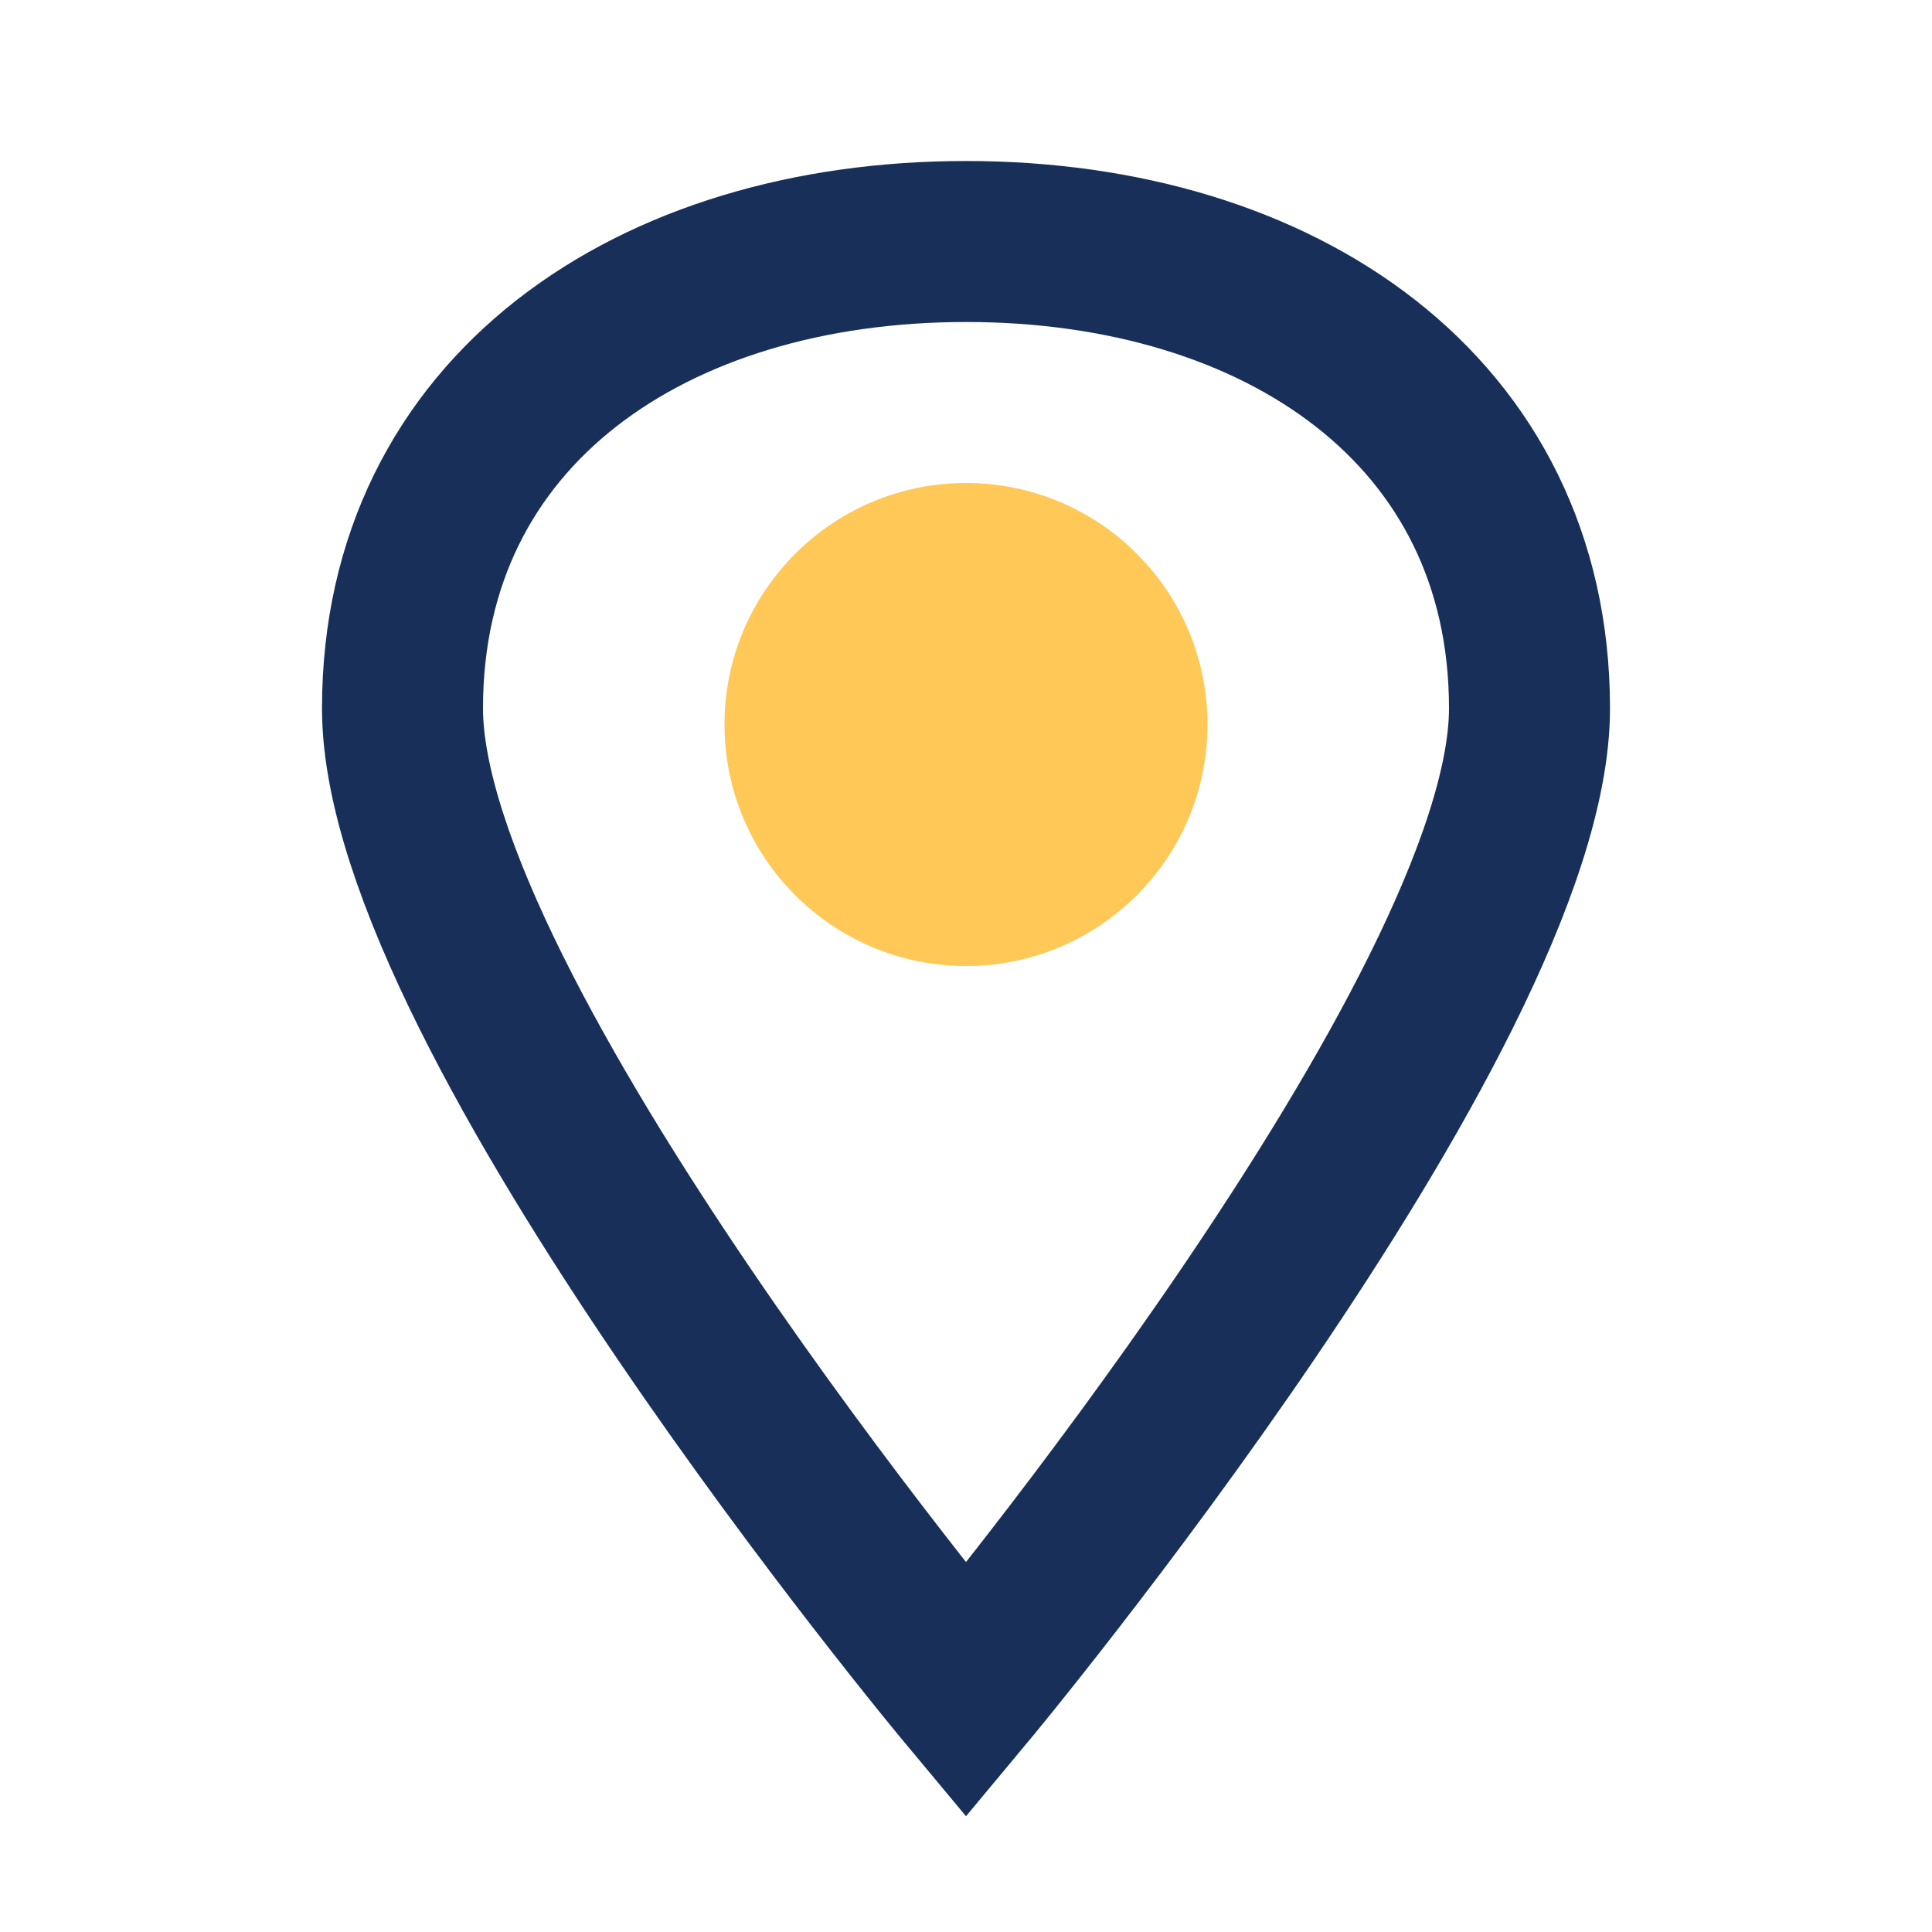
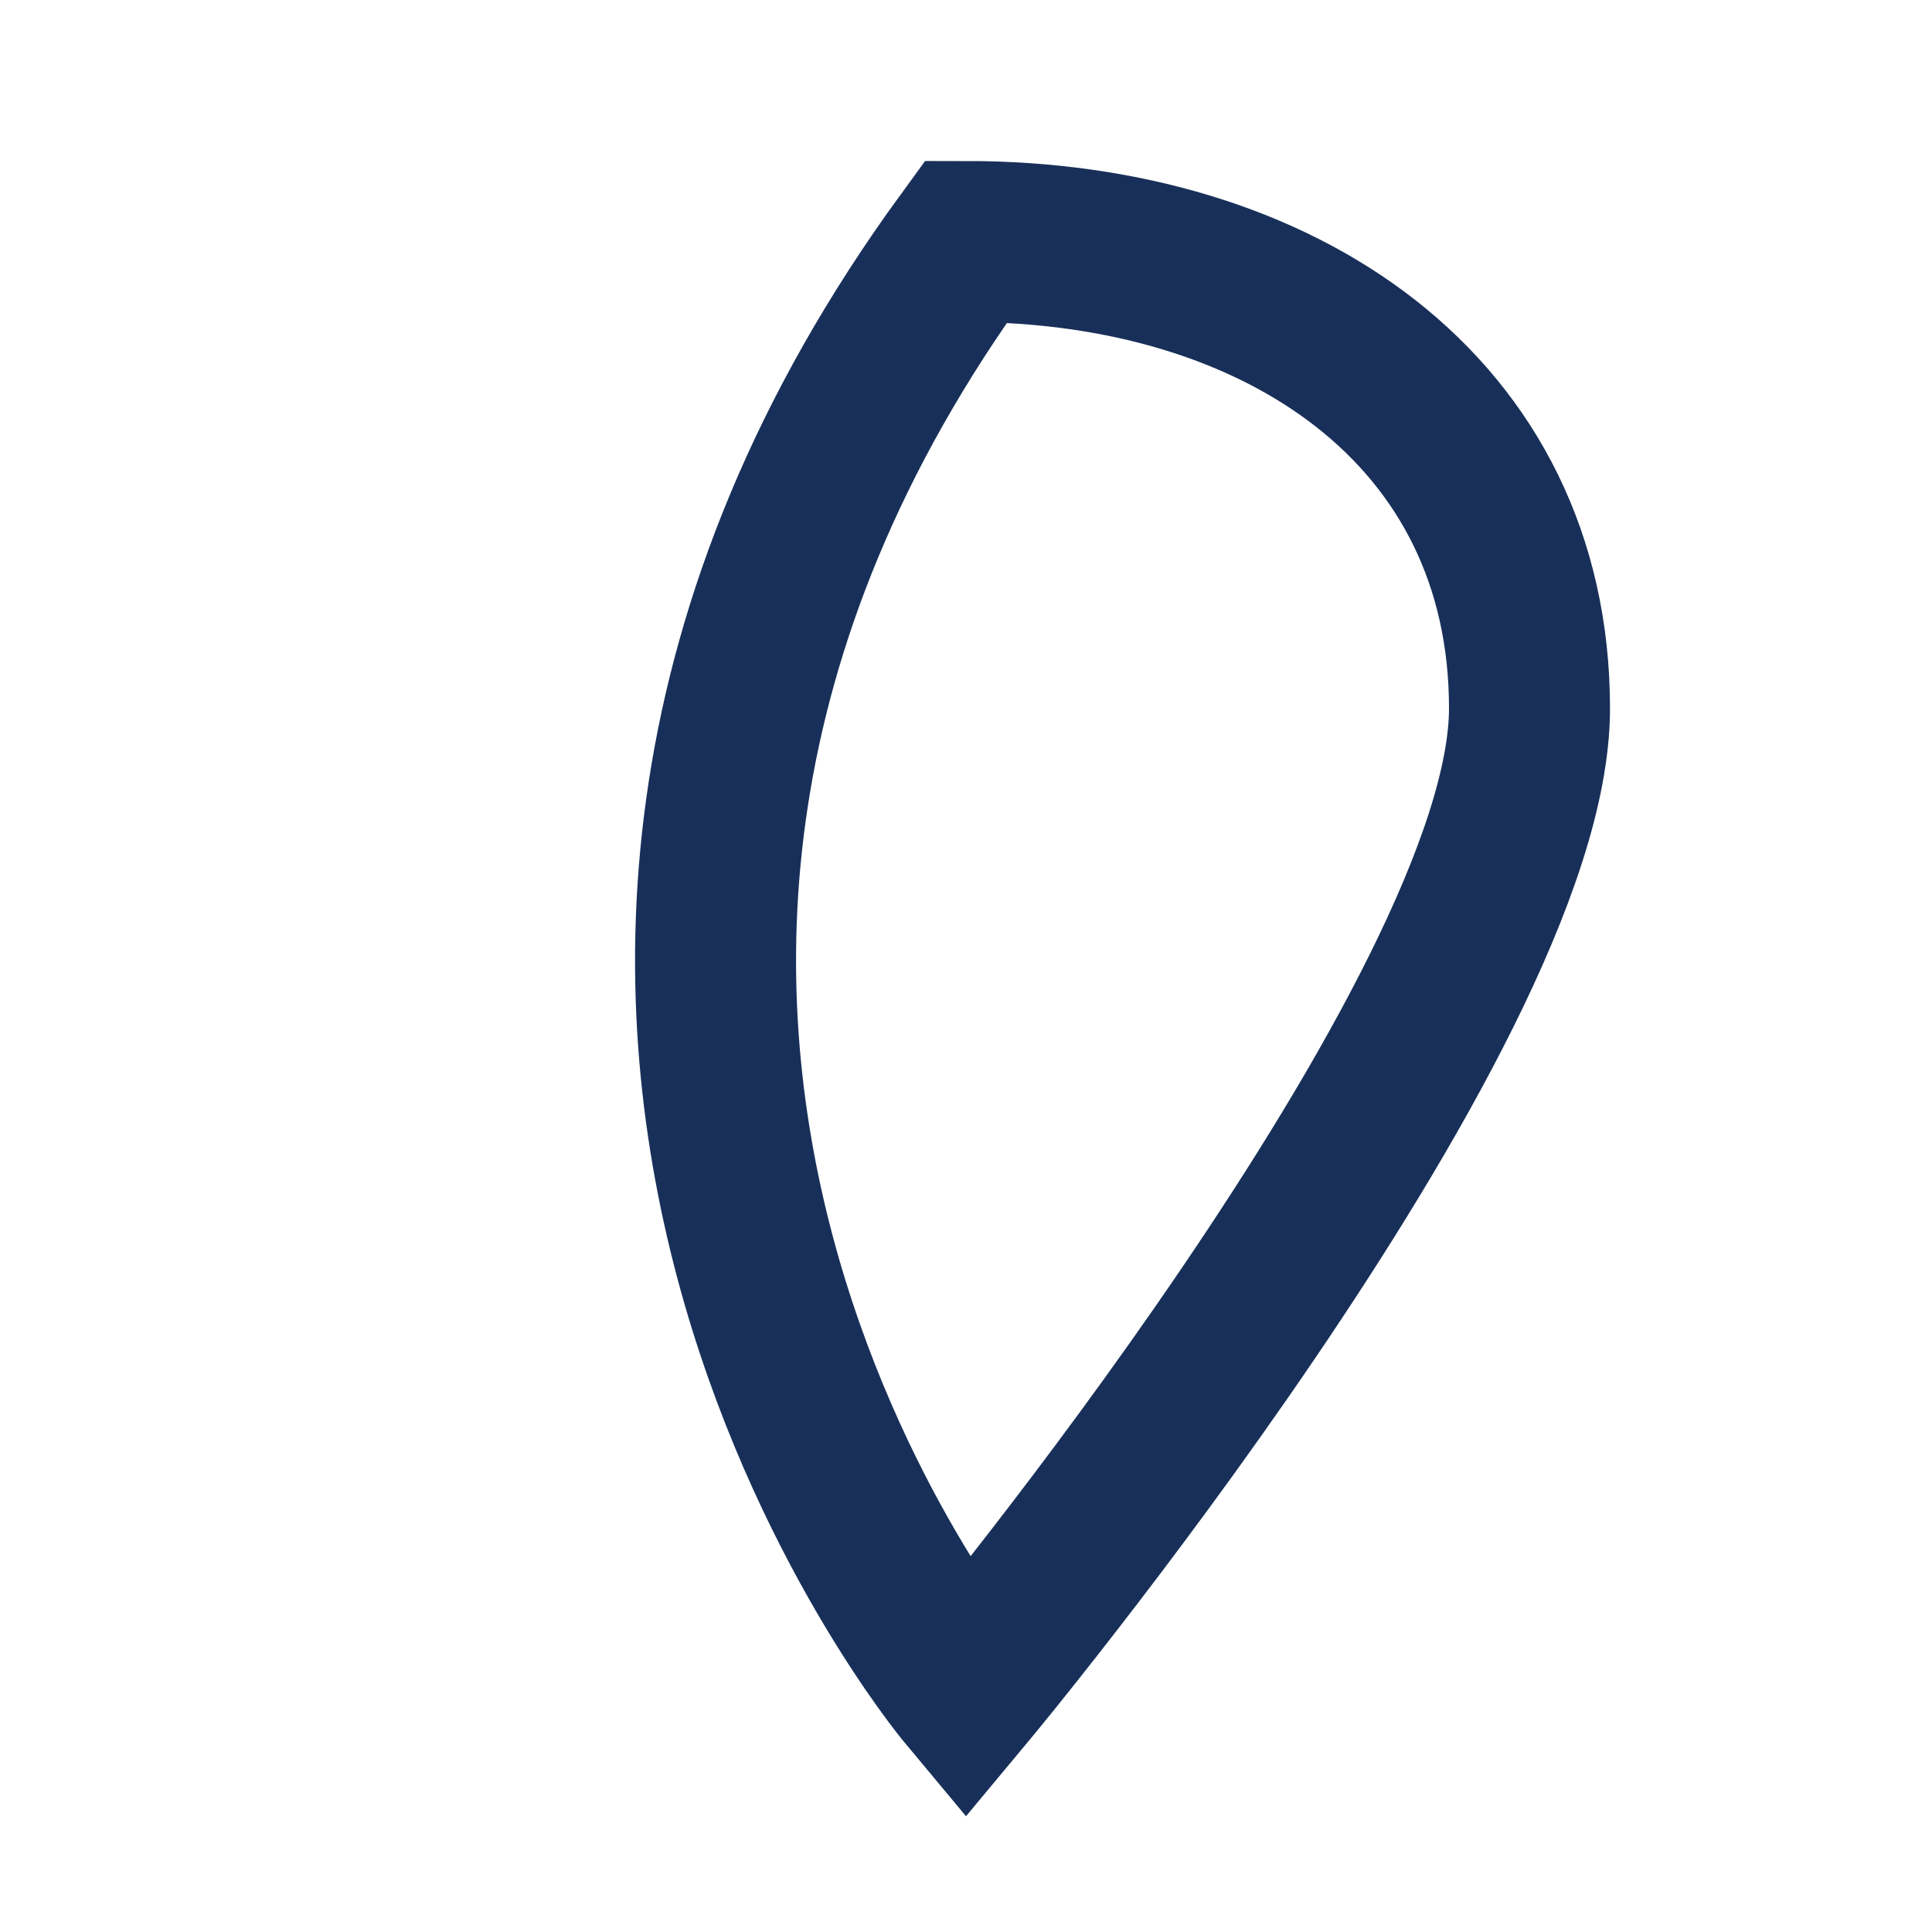
<svg xmlns="http://www.w3.org/2000/svg" width="32" height="32" viewBox="0 0 24 24">
-   <path d="M12 21s7-8.4 7-12.2C19 5.1 15.9 3 12 3S5 5.1 5 8.8C5 12.6 12 21 12 21z" fill="none" stroke="#183059" stroke-width="2" />
-   <circle cx="12" cy="9" r="3" fill="#FFC857" />
+   <path d="M12 21s7-8.4 7-12.2C19 5.1 15.9 3 12 3C5 12.6 12 21 12 21z" fill="none" stroke="#183059" stroke-width="2" />
</svg>